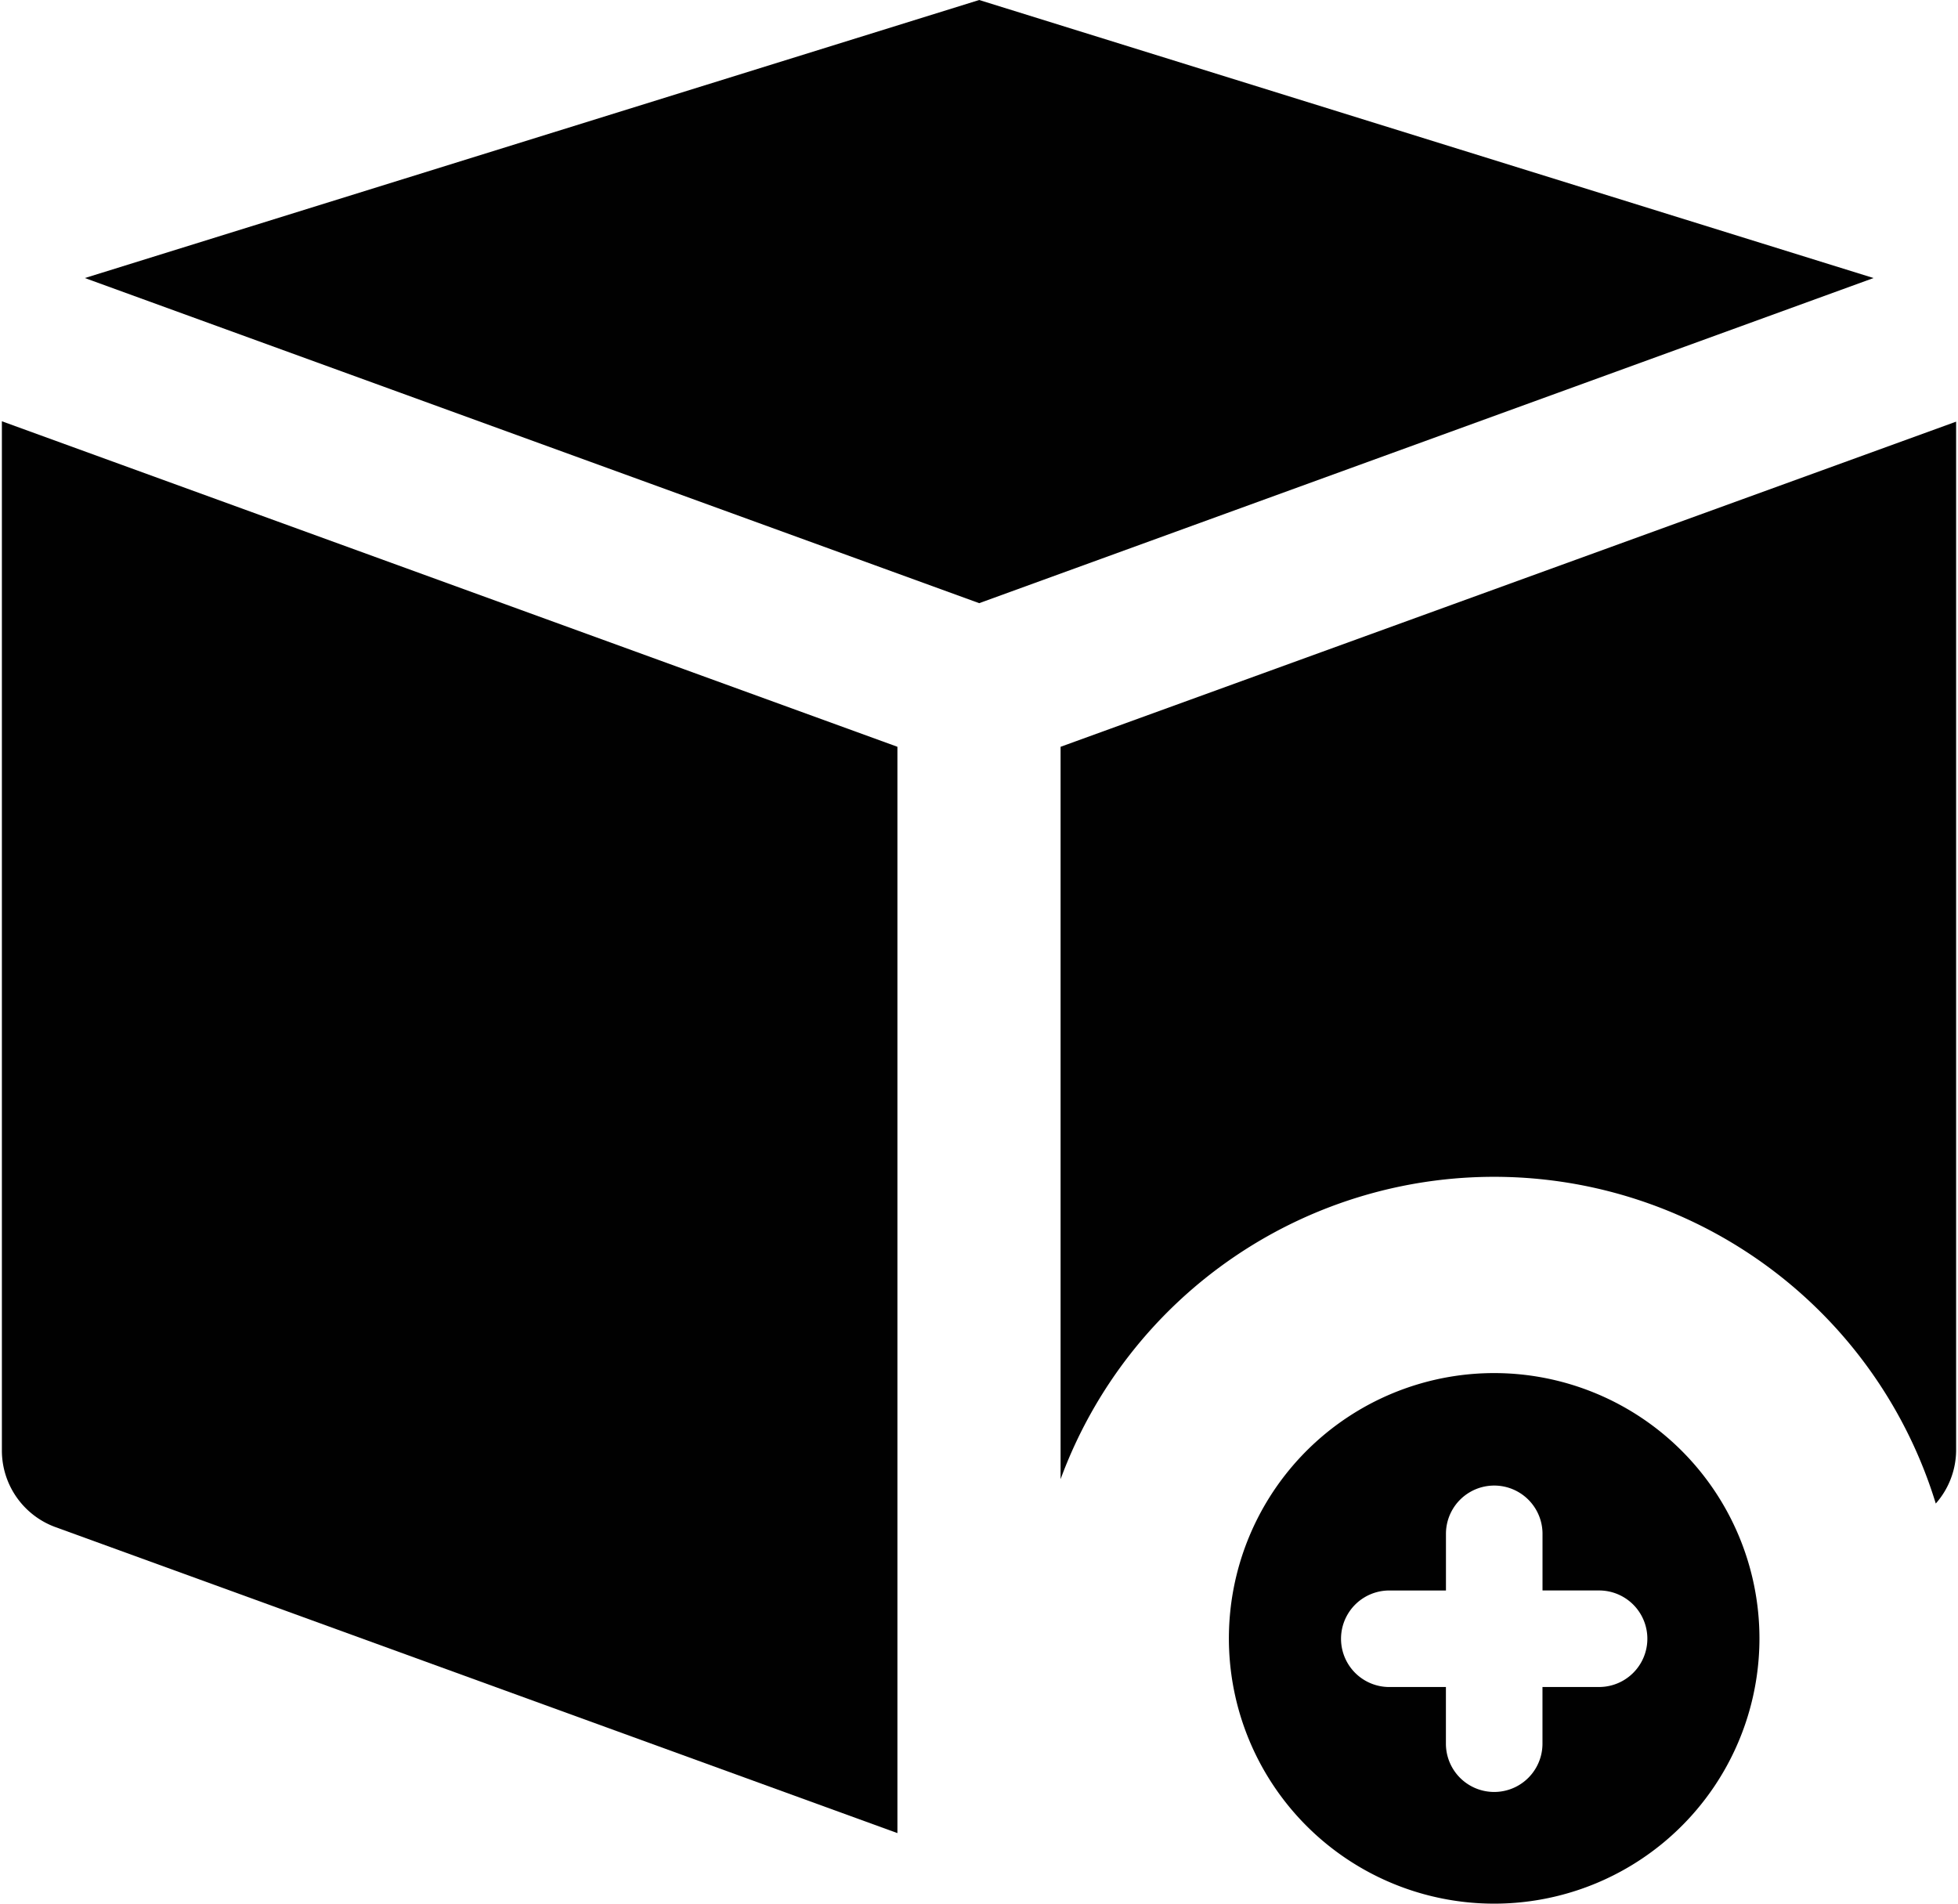
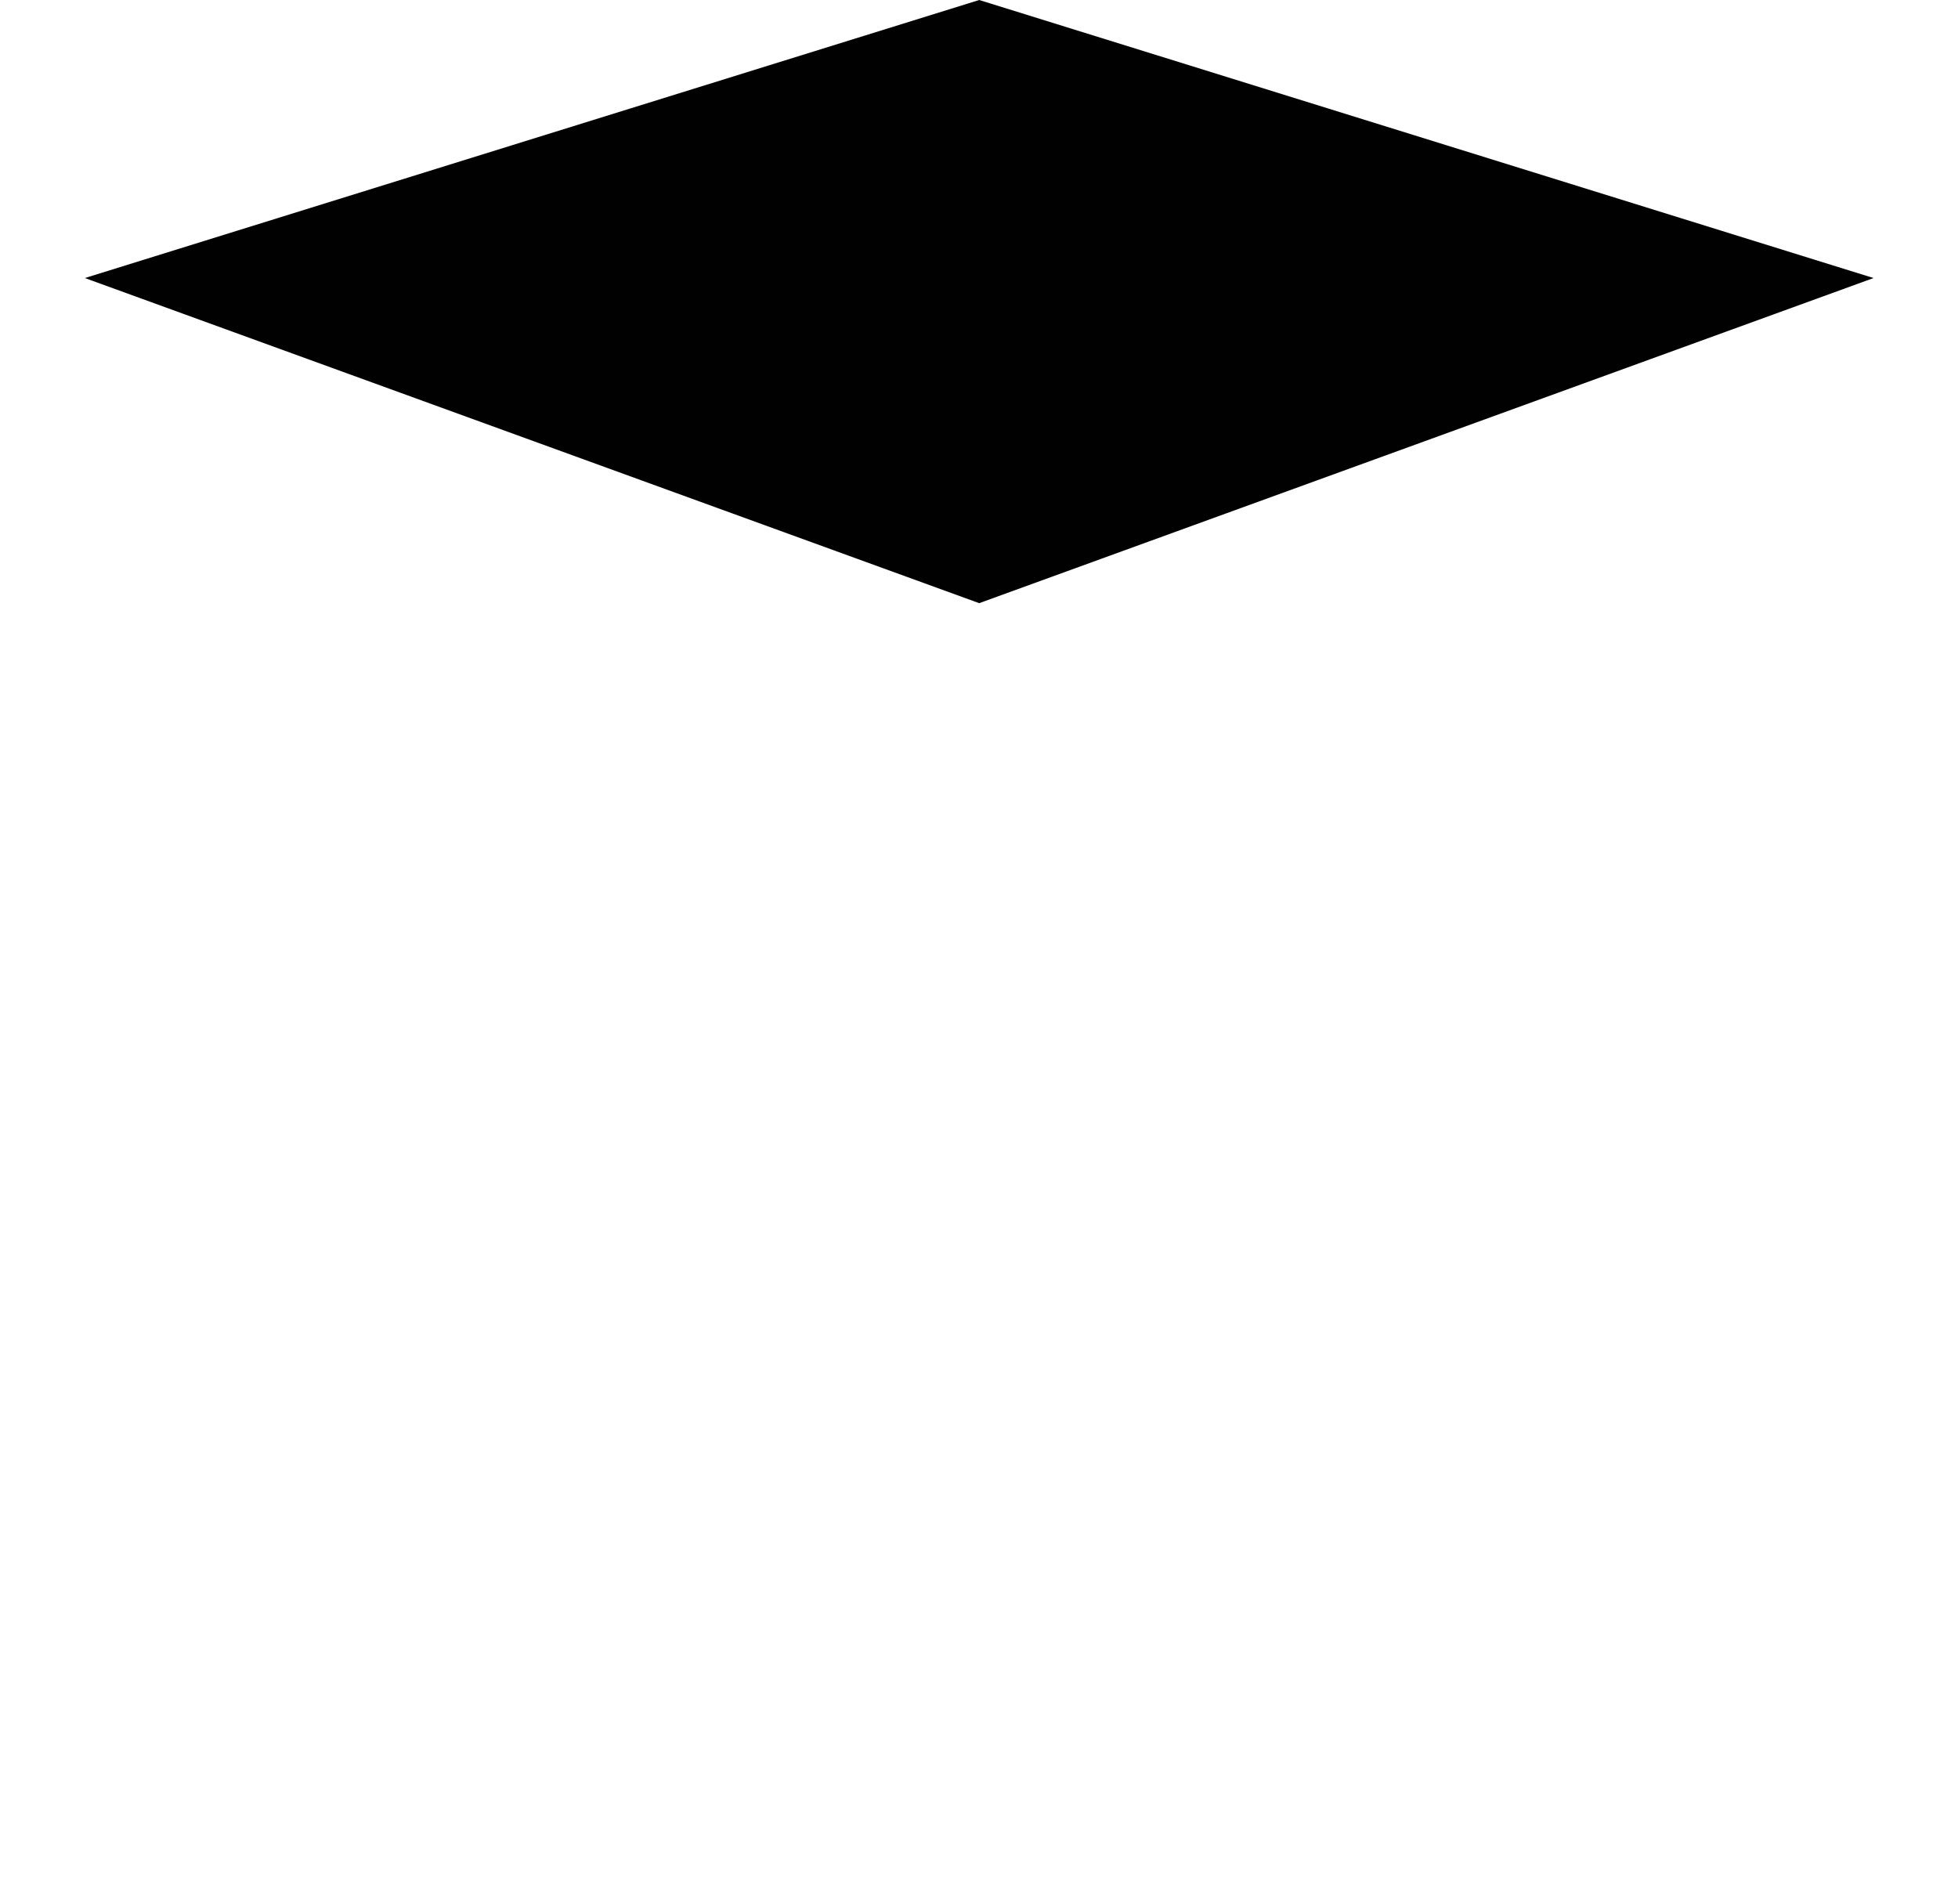
<svg xmlns="http://www.w3.org/2000/svg" width="72" height="70" viewBox="0 0 91.635 89.261">
  <g id="Gruppe_1133" data-name="Gruppe 1133" transform="translate(91.635) rotate(90)">
    <path id="Pfad_227" data-name="Pfad 227" d="M0,41.936,13.037,83.872,28.282,41.936,13.037,0" transform="translate(0 3.872)" fill="#010101" />
-     <path id="Pfad_228" data-name="Pfad 228" d="M48.258,41.992a3.824,3.824,0,0,0,3.592-2.506L66.2,0H15.263L0,41.992" transform="translate(19.753 49.643)" fill="#010101" />
-     <path id="Pfad_229" data-name="Pfad 229" d="M15.246,41.992H49.587A21.66,21.66,0,0,1,50.729.954,3.8,3.8,0,0,0,48.26,0H0L15.246,41.992" transform="translate(19.771)" fill="#010101" />
-     <path id="Pfad_230" data-name="Pfad 230" d="M14.72,7.519v2.655h2.657a2.264,2.264,0,0,1,0,4.528H14.72v2.655a2.263,2.263,0,1,1-4.526,0V14.7H7.538a2.264,2.264,0,1,1,0-4.528h2.655V7.519a2.263,2.263,0,1,1,4.526,0M0,12.438A12.439,12.439,0,1,0,12.438,0,12.444,12.444,0,0,0,0,12.438Z" transform="translate(64.383 9.222)" fill="#010101" />
  </g>
</svg>